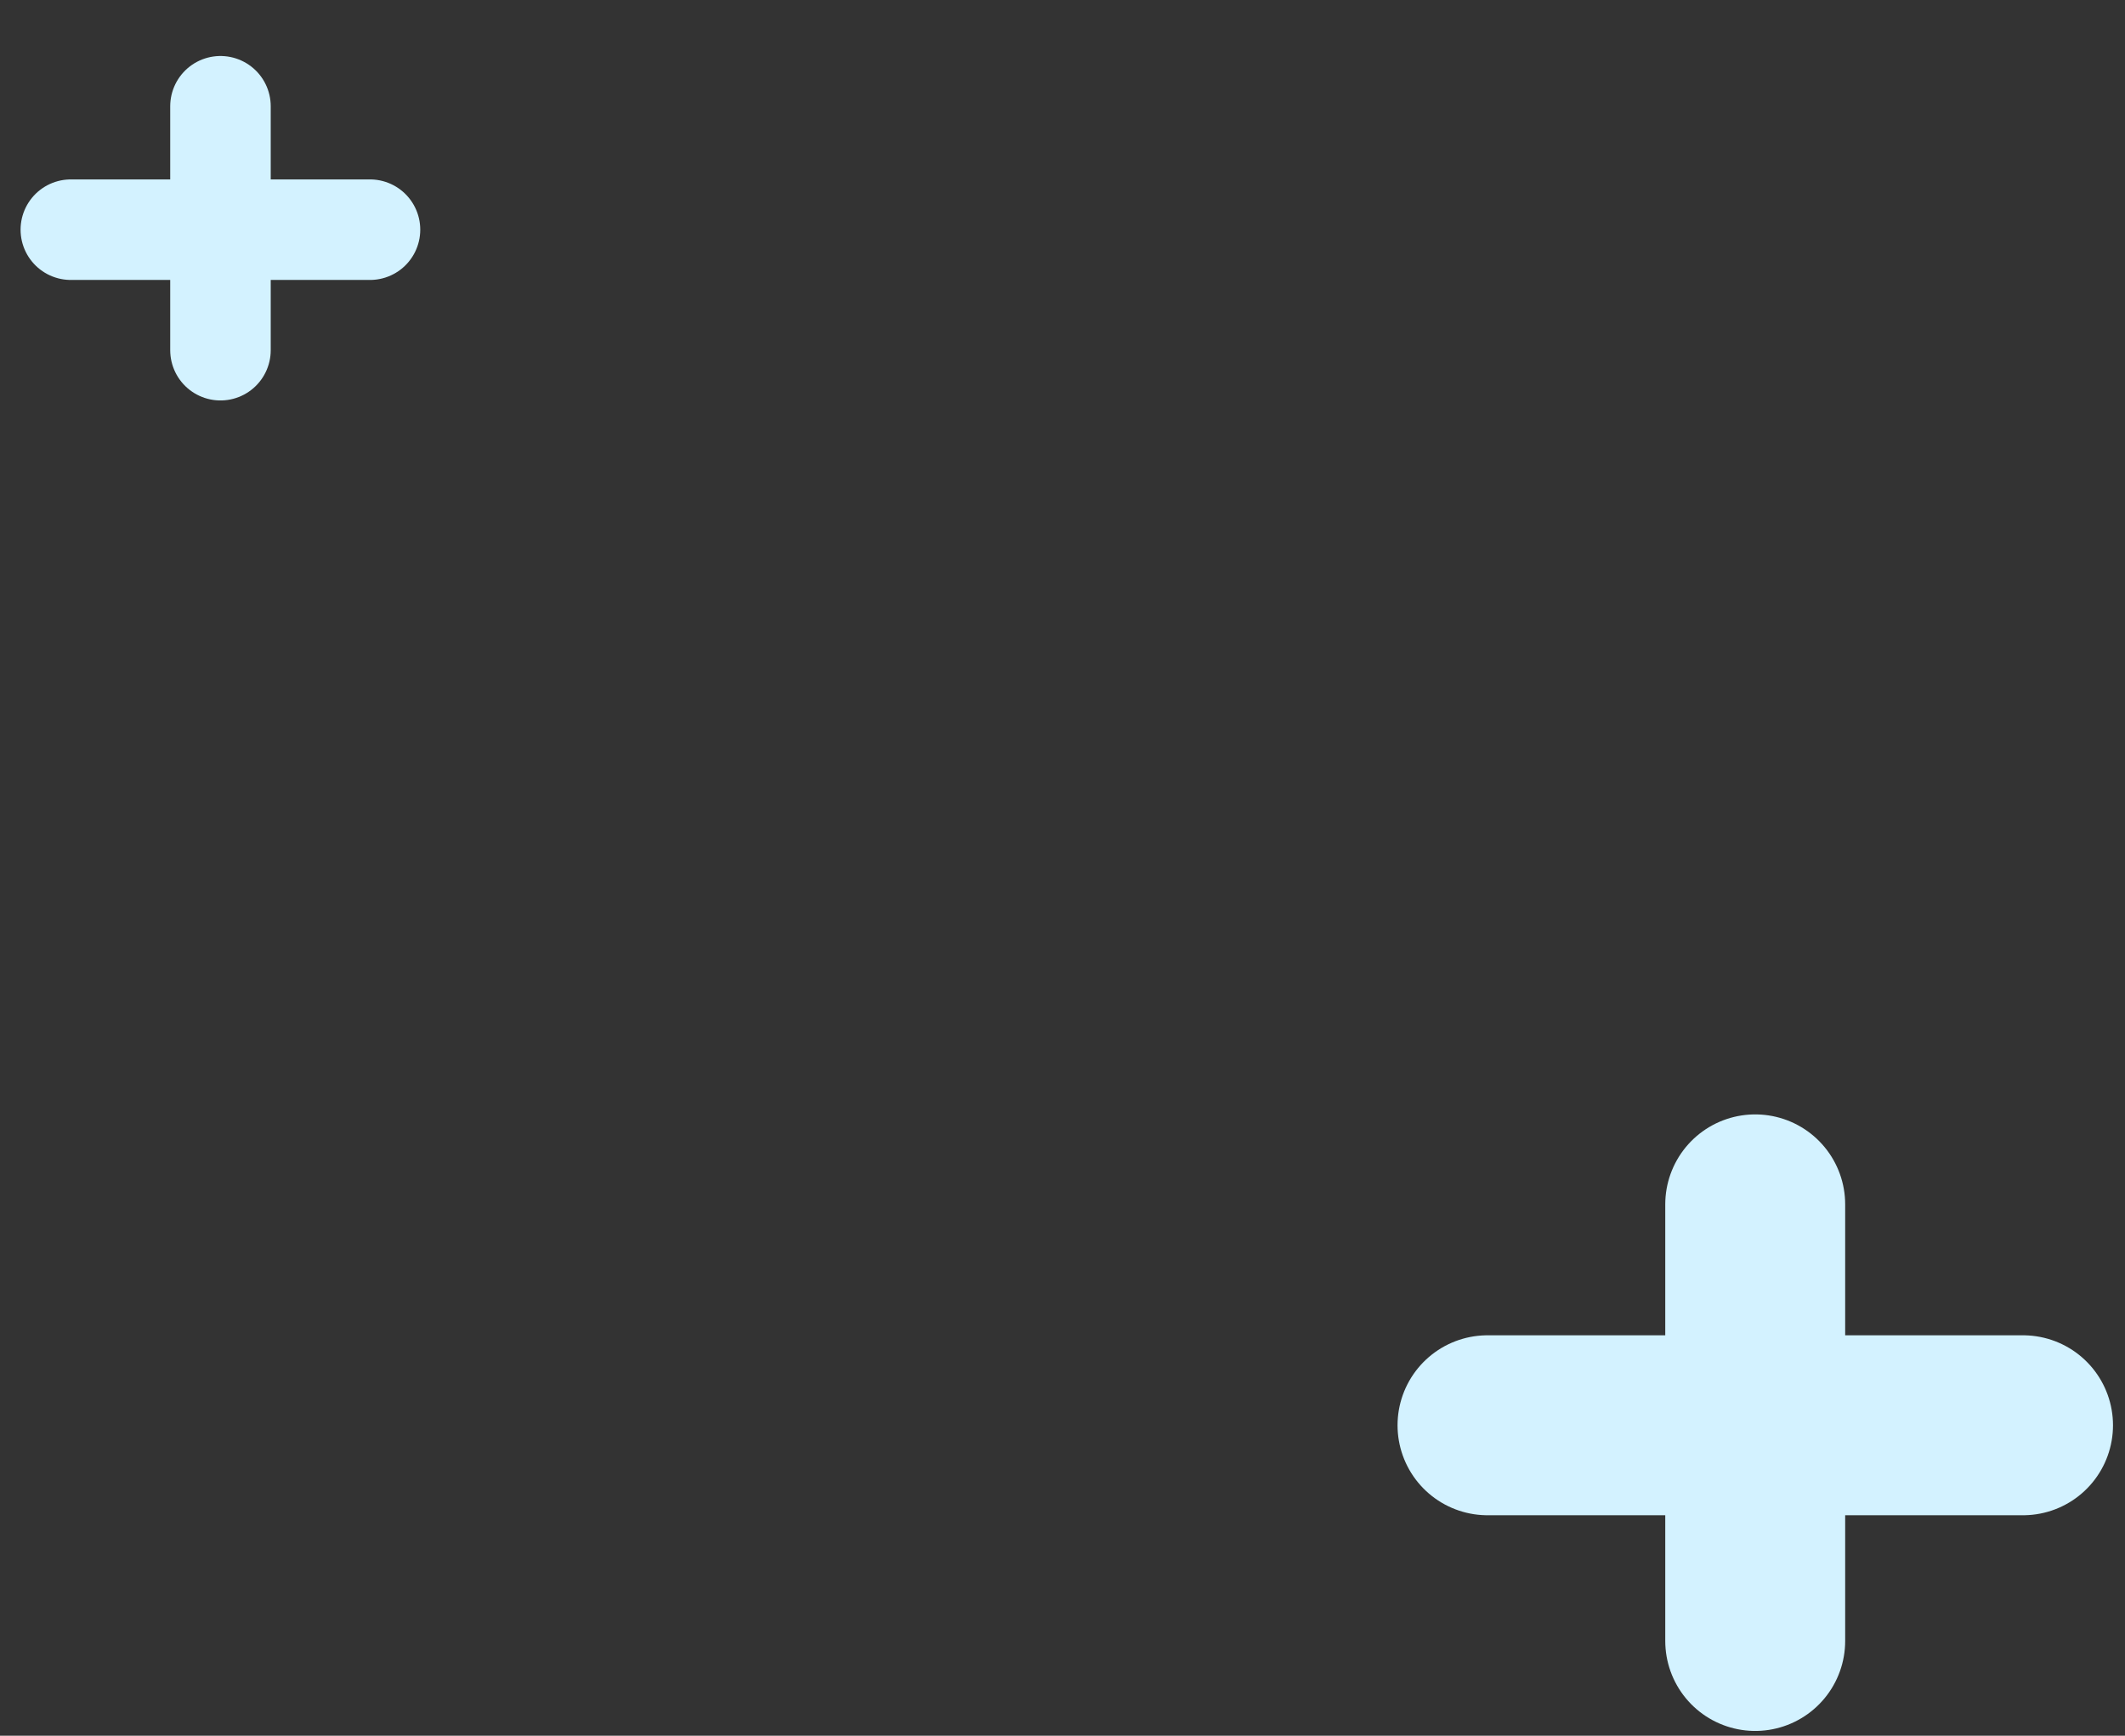
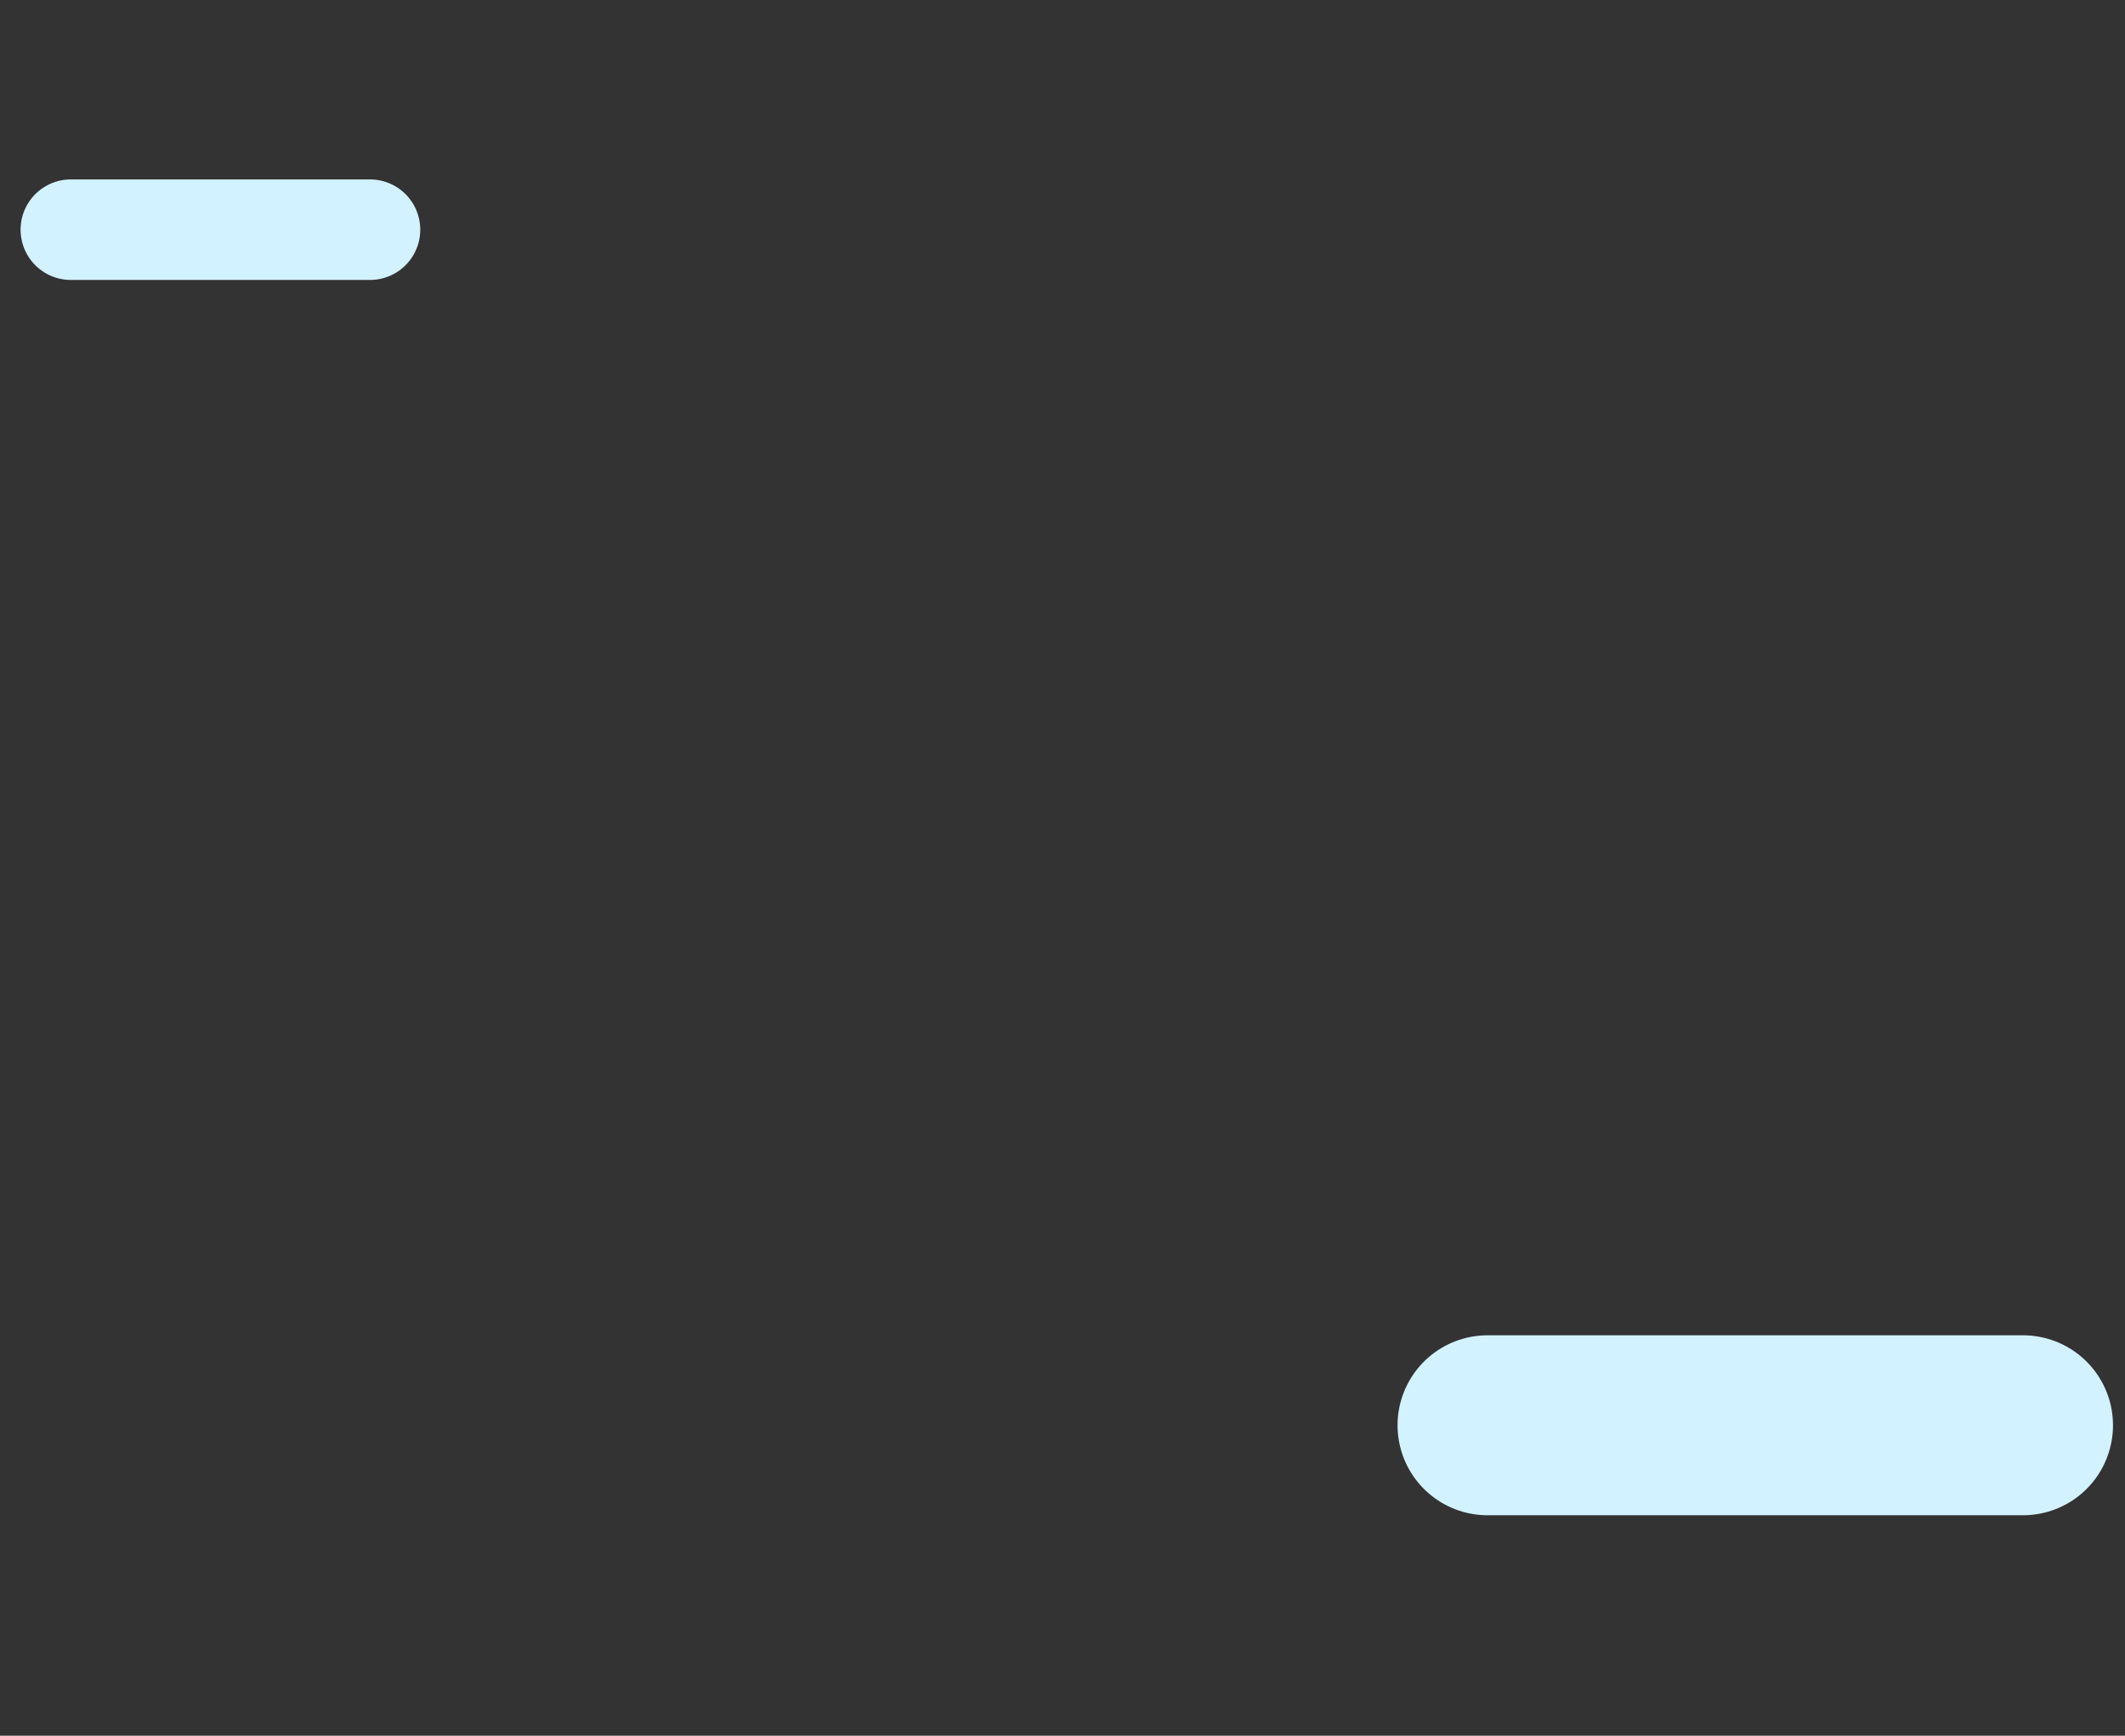
<svg xmlns="http://www.w3.org/2000/svg" width="60" height="49" viewBox="0 0 60 49" fill="none">
  <rect x="0" y="0" width="60" height="49" fill="#333333" stroke="none" />
  <path d="M42 40.236H57.121" stroke="#D3F2FF" stroke-width="5.08" stroke-linecap="round" />
-   <path d="M49.559 34V46.325" stroke="#D3F2FF" stroke-width="5.08" stroke-linecap="round" />
  <path d="M2 6.484H10.447" stroke="#D3F2FF" stroke-width="2.838" stroke-linecap="round" />
-   <path d="M6.225 3V9.886" stroke="#D3F2FF" stroke-width="2.838" stroke-linecap="round" />
</svg>